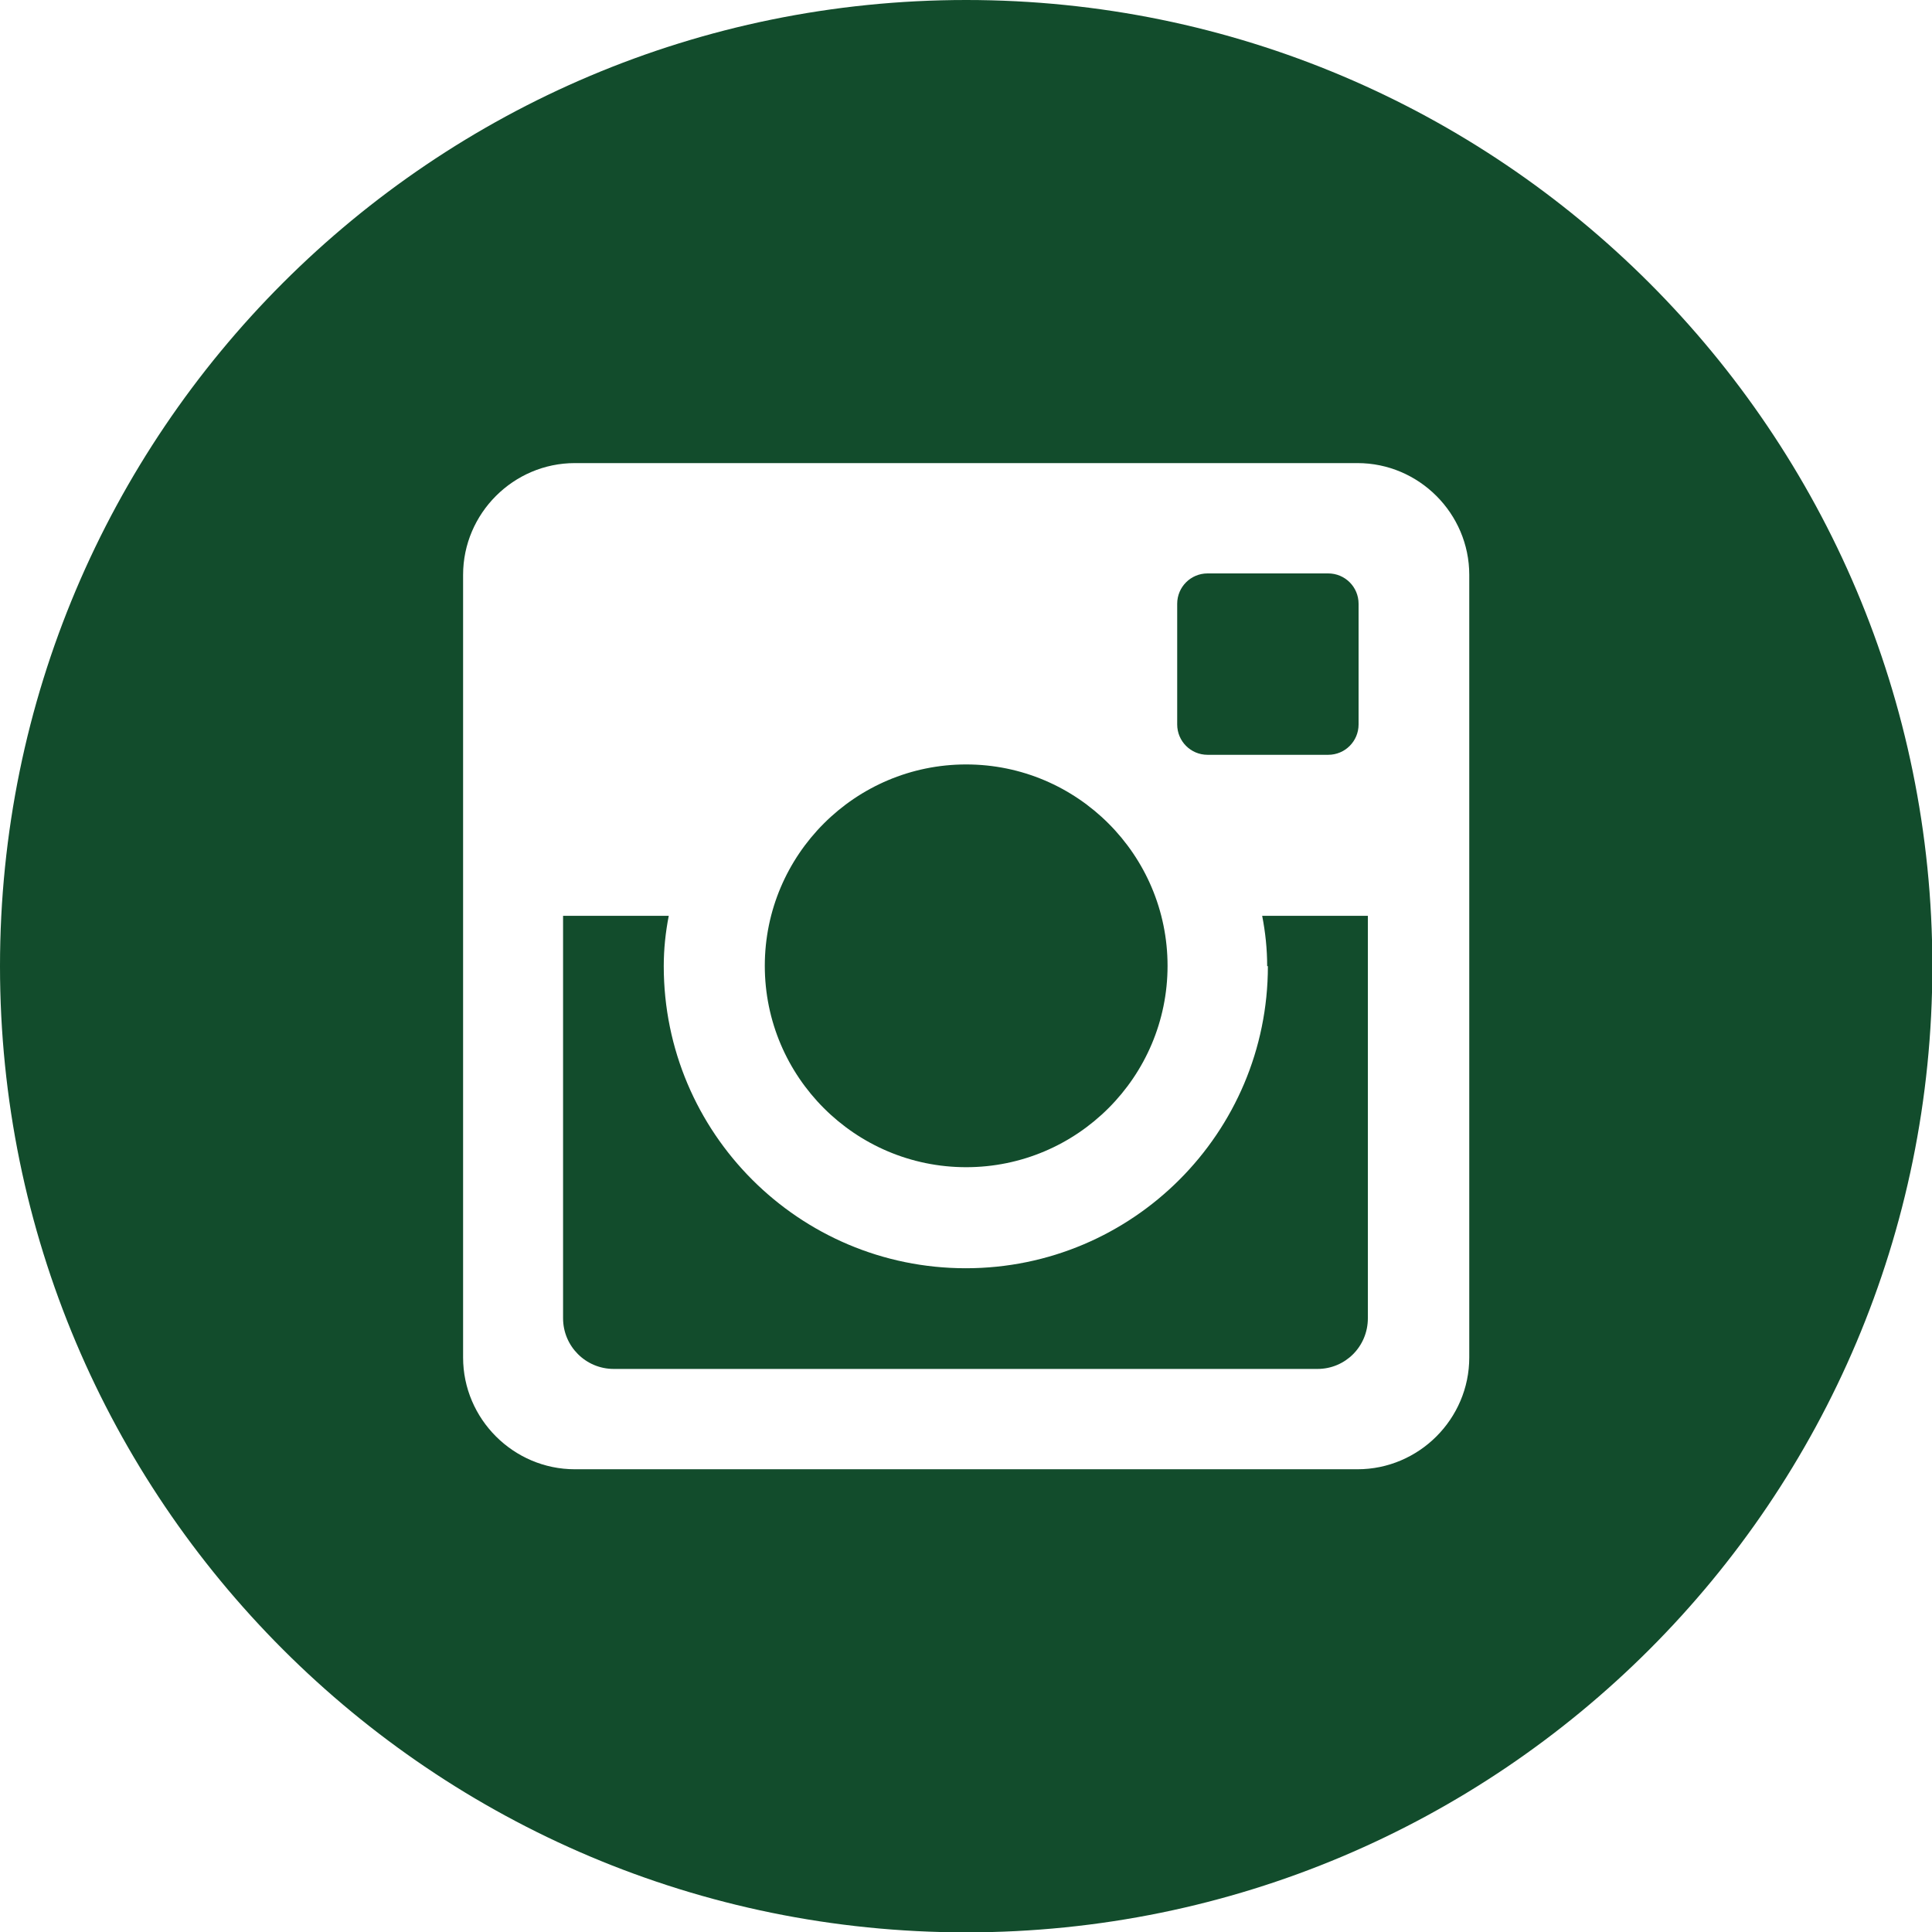
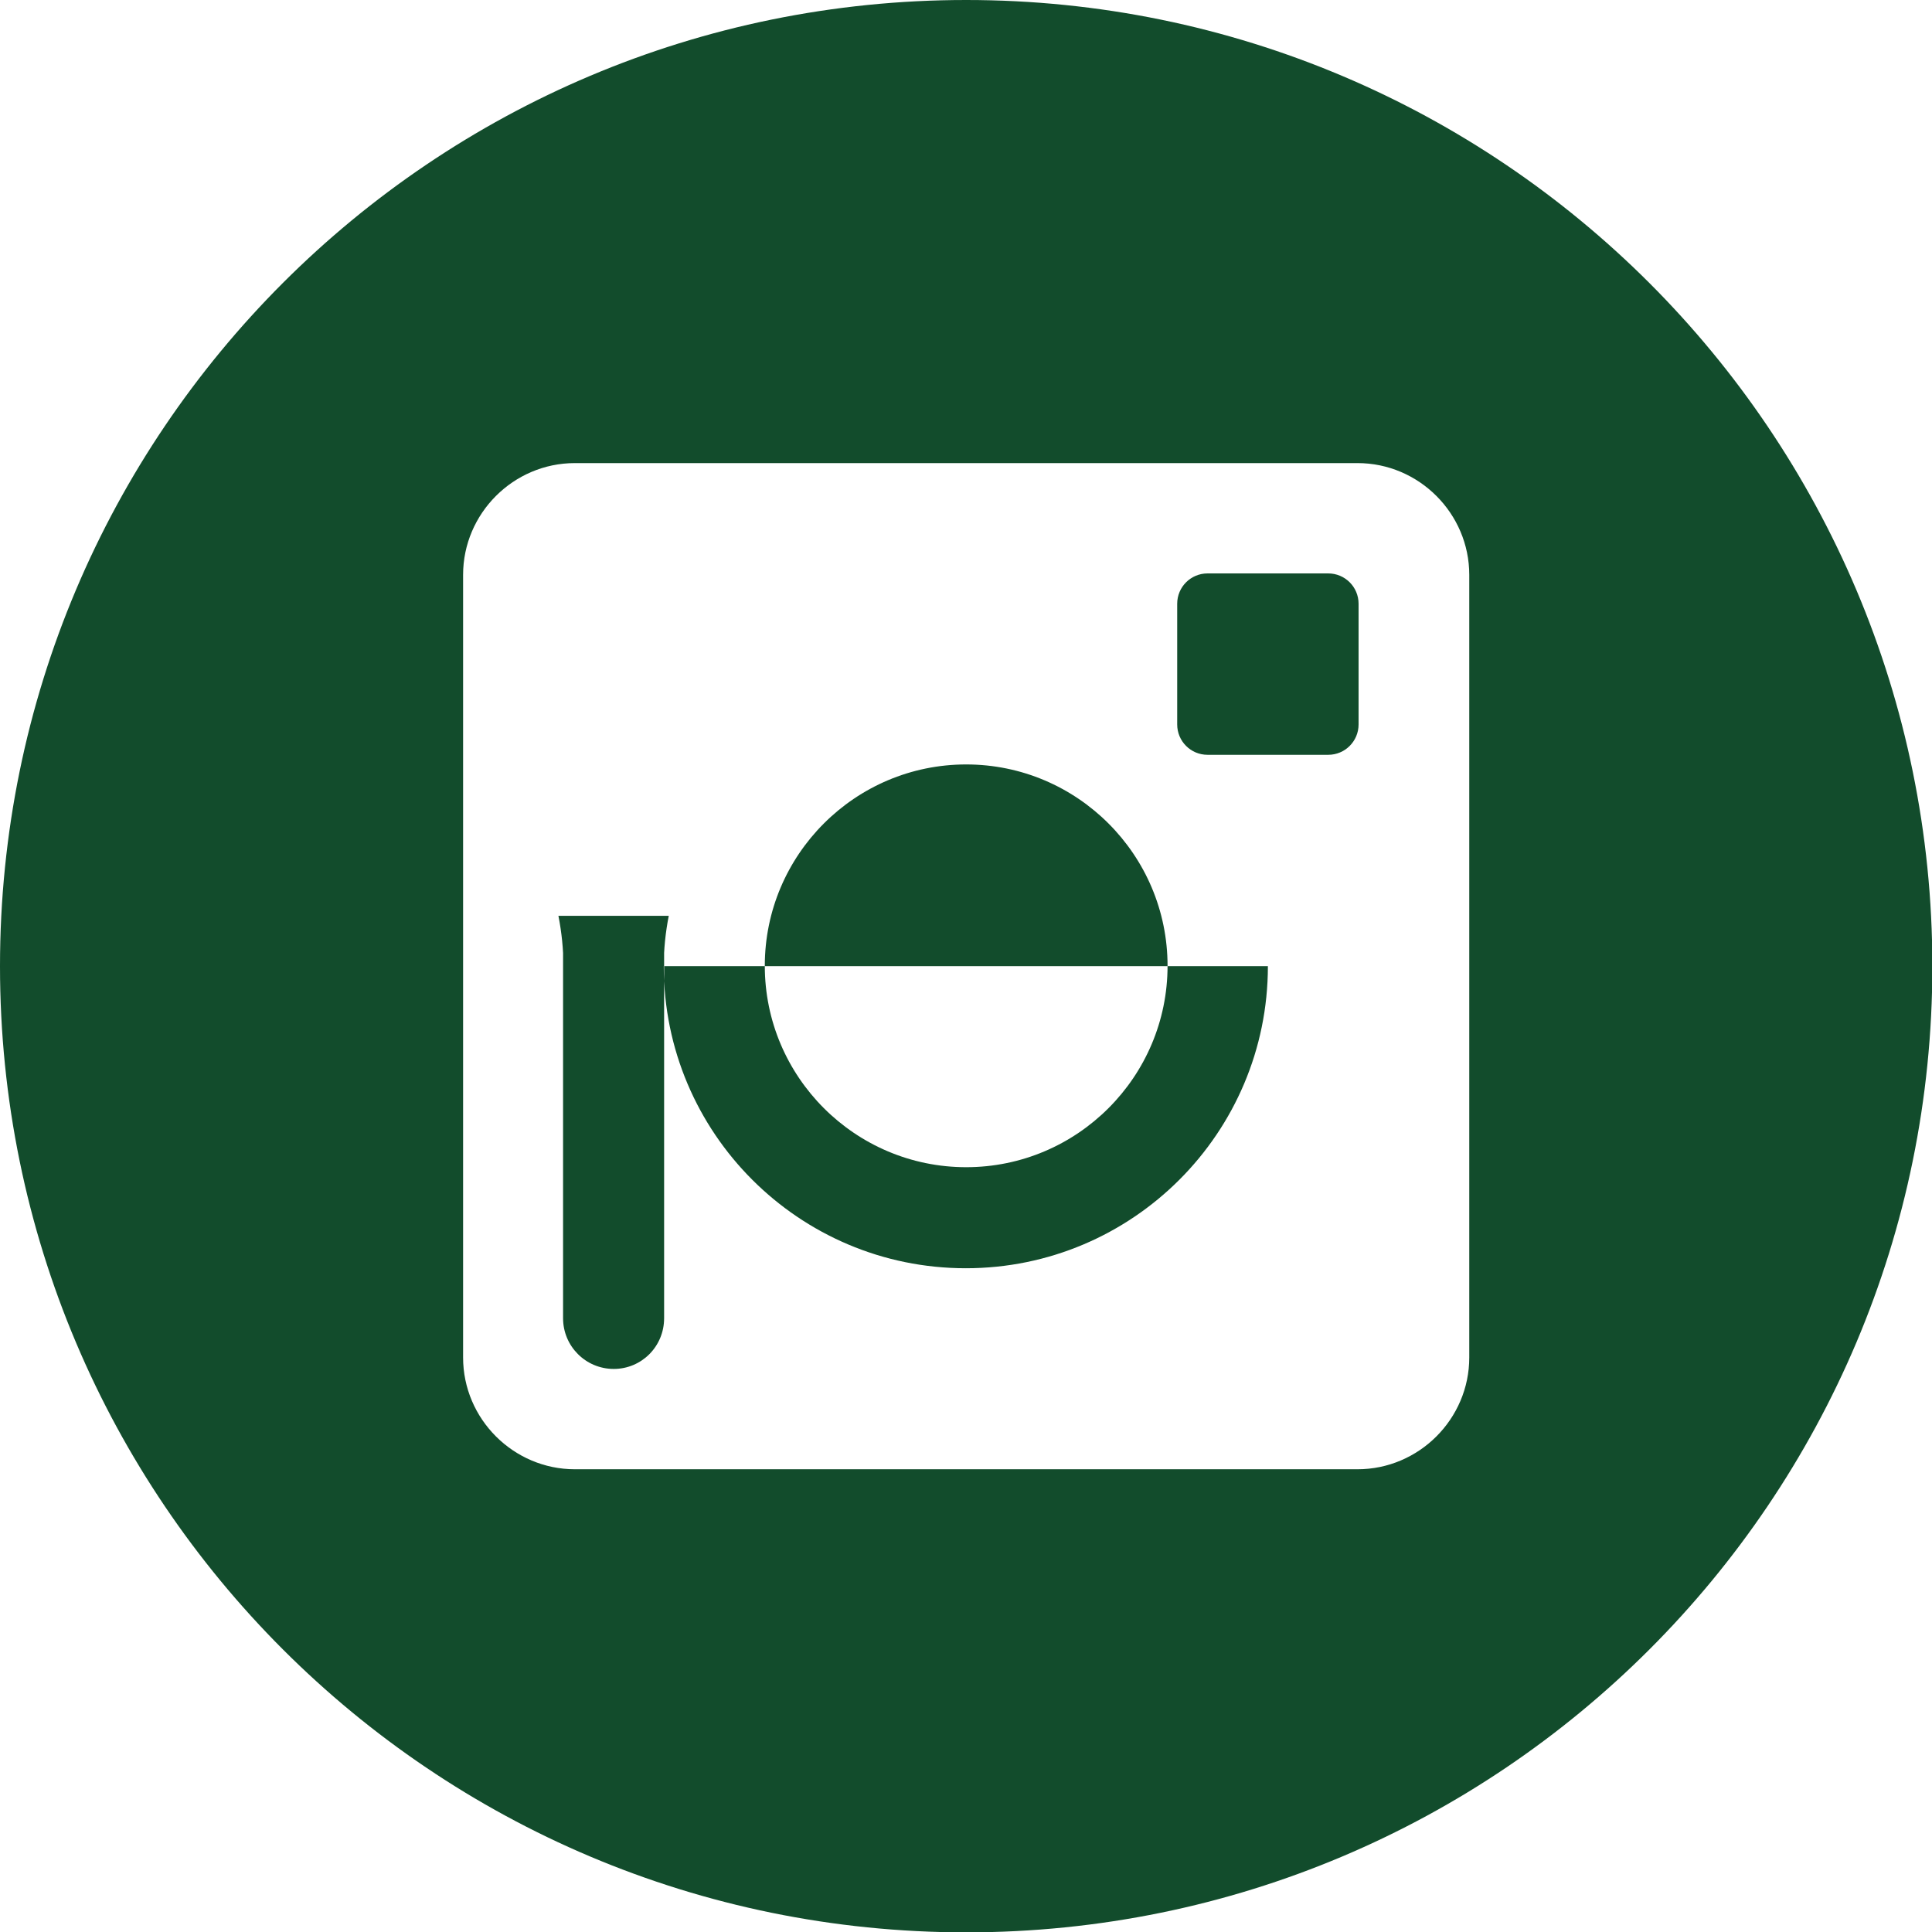
<svg xmlns="http://www.w3.org/2000/svg" viewBox="0 0 54.11 54.11">
  <defs>
    <style>
      .cls-1 {
        fill: #124c2c;
        stroke-width: 0px;
      }
    </style>
  </defs>
-   <path class="cls-1" d="M35.51,27.06c0,4.67-3.79,8.46-8.46,8.46s-8.46-3.79-8.46-8.46c0-.48.05-.95.14-1.41h-2.96v11.27c0,.78.63,1.42,1.42,1.42h19.71c.78,0,1.41-.63,1.41-1.42v-11.27h-2.96c.09.46.14.93.14,1.41ZM27.06,32.69c3.11,0,5.64-2.53,5.64-5.64s-2.53-5.64-5.64-5.64-5.64,2.53-5.64,5.64,2.53,5.64,5.64,5.64ZM33.82,21.14h3.38c.47,0,.85-.38.85-.85v-3.38c0-.47-.38-.85-.85-.85h-3.38c-.47,0-.85.38-.85.85v3.38c0,.47.38.85.85.85ZM27.06,0C12.11,0,0,12.11,0,27.06s12.11,27.06,27.06,27.06,27.06-12.11,27.06-27.06S42,0,27.06,0ZM41.15,38.02c0,1.72-1.41,3.13-3.13,3.13h-21.92c-1.72,0-3.13-1.41-3.13-3.13v-21.92c0-1.72,1.41-3.13,3.13-3.13h21.92c1.72,0,3.13,1.41,3.13,3.13v21.92Z" />
+   <path class="cls-1" d="M35.51,27.06c0,4.67-3.79,8.46-8.46,8.46s-8.46-3.79-8.46-8.46c0-.48.05-.95.14-1.41h-2.96v11.27c0,.78.63,1.42,1.42,1.42c.78,0,1.41-.63,1.41-1.42v-11.27h-2.96c.09.46.14.93.14,1.41ZM27.06,32.69c3.11,0,5.64-2.53,5.64-5.64s-2.53-5.64-5.64-5.64-5.64,2.53-5.64,5.64,2.53,5.64,5.64,5.64ZM33.82,21.14h3.38c.47,0,.85-.38.85-.85v-3.38c0-.47-.38-.85-.85-.85h-3.38c-.47,0-.85.38-.85.85v3.38c0,.47.38.85.85.85ZM27.06,0C12.11,0,0,12.11,0,27.06s12.11,27.06,27.06,27.06,27.06-12.11,27.06-27.06S42,0,27.06,0ZM41.15,38.02c0,1.72-1.41,3.13-3.13,3.13h-21.92c-1.72,0-3.13-1.41-3.13-3.13v-21.92c0-1.72,1.41-3.13,3.13-3.13h21.92c1.72,0,3.13,1.41,3.13,3.13v21.92Z" />
</svg>